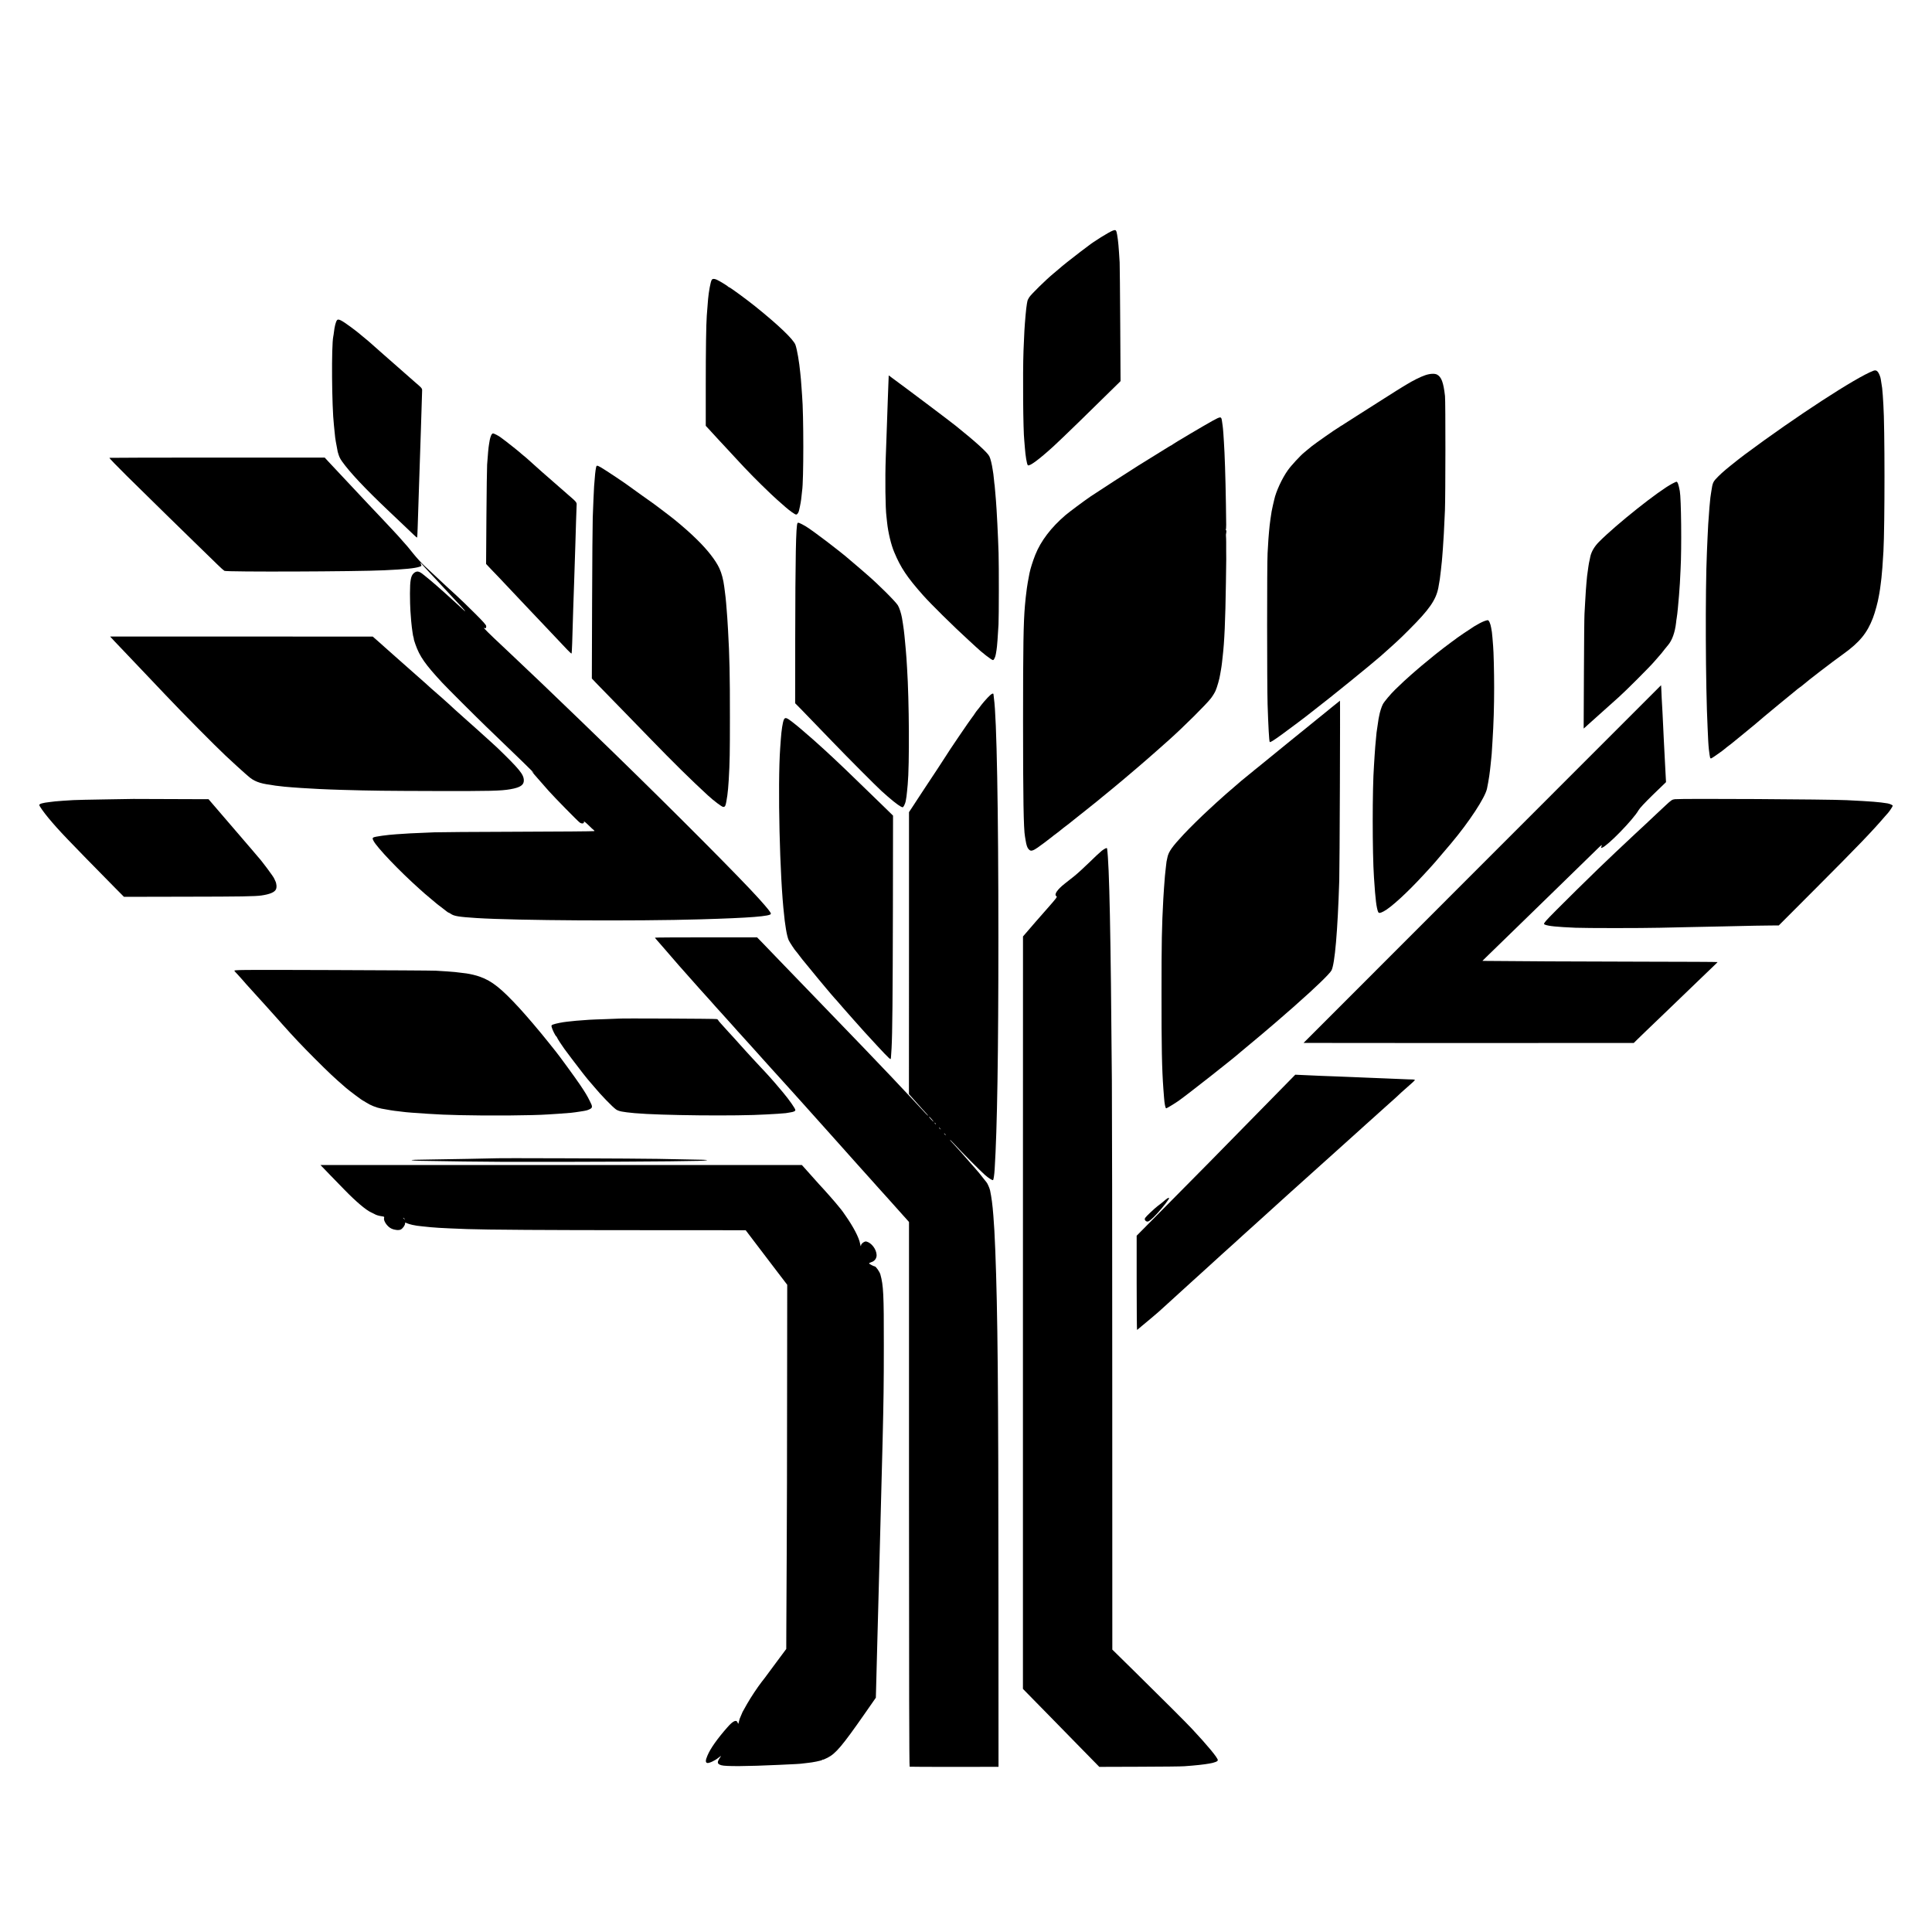
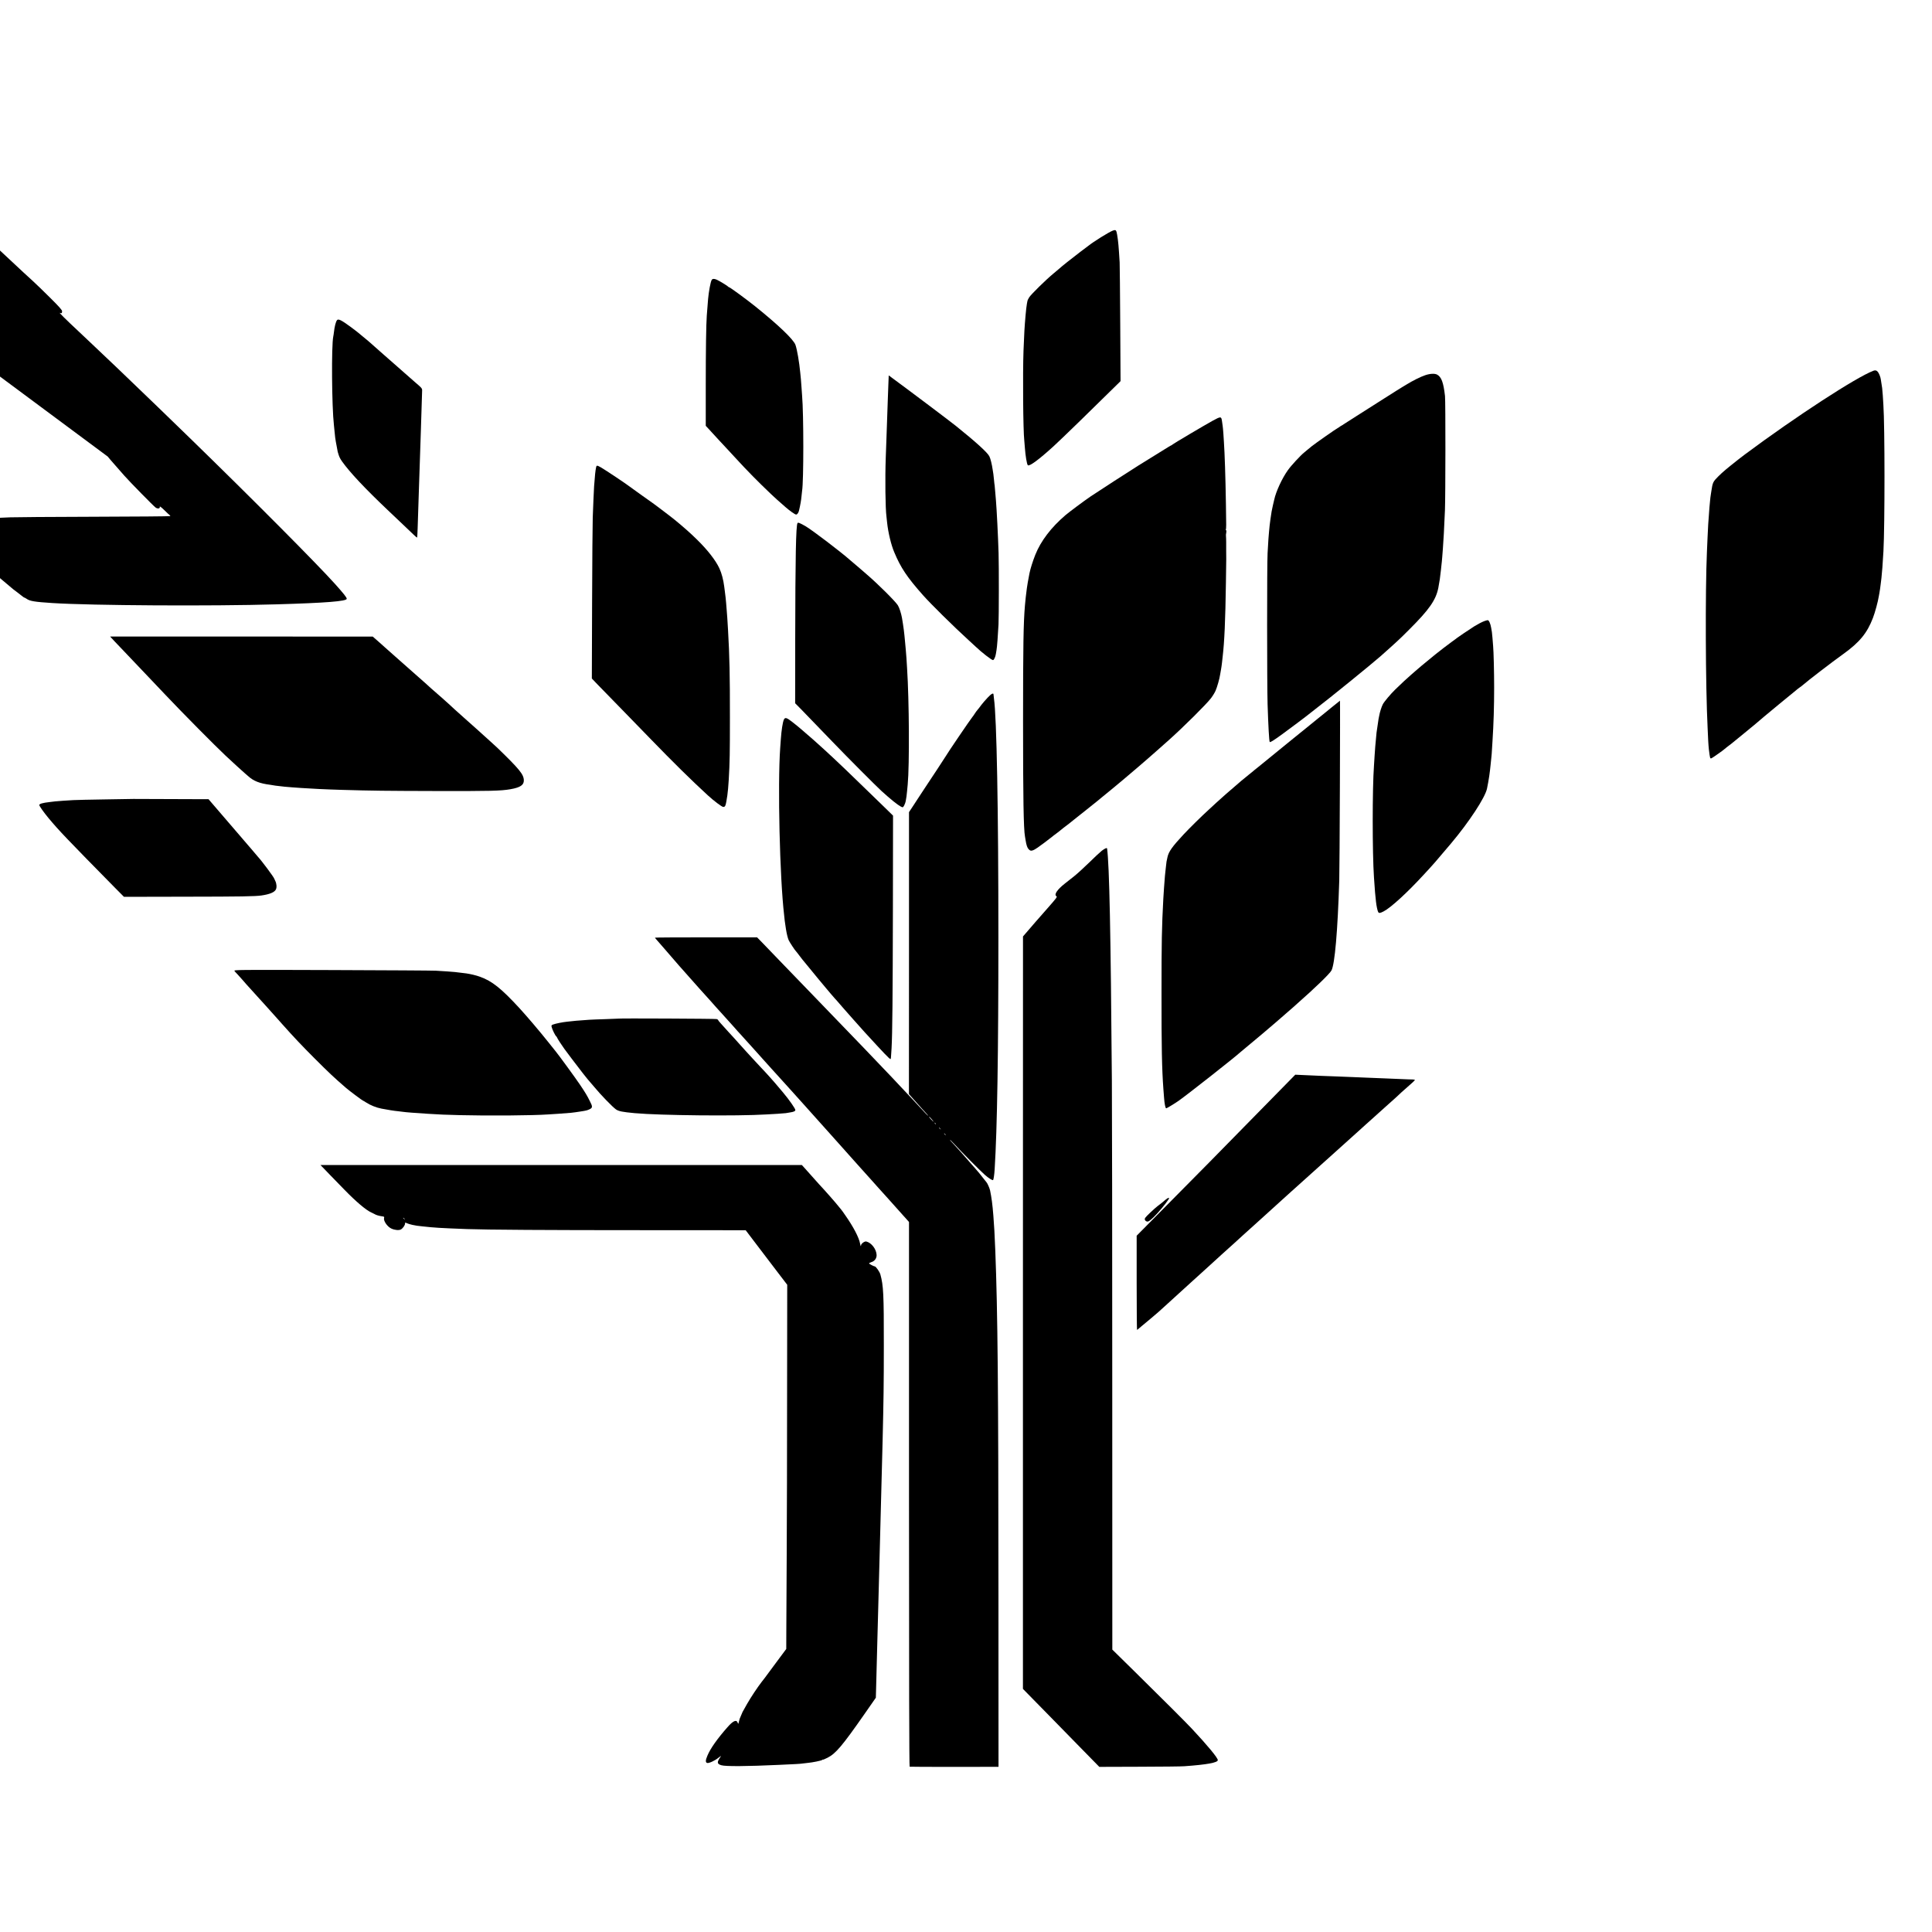
<svg xmlns="http://www.w3.org/2000/svg" version="1.0" width="3000pt" height="3000pt" viewBox="0 0 3000 3000" preserveAspectRatio="xMidYMid meet">
  <g transform="translate(0,3000) scale(0.1,-0.1)" fill="#000000" stroke="none">
    <path d="M17275 26417 c-63 -25 -297 -171 -375 -234 -8 -6 -64 -49 -125 -94 -95 -71 -310 -242 -325 -259 -3 -3 -45 -39 -95 -80 -116 -96 -343 -319 -373 -366 -13 -20 -26 -46 -28 -58 -2 -11 -6 -30 -8 -41 -5 -27 -16 -116 -21 -180 -18 -209 -20 -259 -32 -550 -13 -361 -6 -1242 12 -1395 2 -19 6 -69 9 -110 9 -128 31 -259 46 -274 23 -23 174 89 397 292 118 107 651 626 1009 980 l34 34 -5 886 c-3 488 -7 919 -9 957 -15 249 -22 329 -39 430 -13 76 -20 82 -72 62z" />
    <path d="M11050 25651 c-17 -32 -44 -175 -55 -296 -3 -29 -12 -145 -20 -255 -10 -132 -16 -529 -16 -1098 l0 -614 43 -46 c23 -26 47 -52 53 -58 5 -6 51 -55 100 -109 50 -53 110 -119 135 -145 25 -27 86 -92 135 -146 171 -187 348 -367 546 -555 40 -39 130 -120 227 -204 66 -58 147 -115 164 -115 17 0 35 25 44 58 21 87 34 162 39 219 3 37 8 79 10 92 25 145 25 1188 0 1477 -2 28 -7 91 -10 140 -3 49 -7 103 -9 119 -2 17 -7 62 -10 100 -15 160 -49 358 -74 429 -29 84 -263 308 -629 602 -136 109 -389 294 -402 294 -5 0 -11 4 -13 8 -4 9 -139 92 -181 110 -40 17 -65 15 -77 -7z" />
    <path d="M5233 25028 c-19 -24 -38 -98 -48 -188 -3 -25 -7 -54 -10 -65 -30 -140 -23 -1089 10 -1375 3 -19 7 -64 10 -100 6 -72 13 -123 20 -160 3 -14 10 -52 16 -85 5 -33 11 -64 13 -70 21 -75 32 -100 68 -151 120 -169 354 -418 708 -754 84 -80 198 -188 253 -240 55 -52 122 -117 150 -143 27 -26 51 -46 53 -44 3 2 7 64 9 138 7 194 14 431 20 614 3 88 7 223 10 300 7 175 15 430 20 600 3 109 12 380 19 605 3 62 9 53 -109 155 -114 99 -134 117 -165 145 -15 14 -38 34 -51 45 -58 50 -274 240 -279 245 -5 5 -160 143 -225 199 -29 25 -118 99 -158 131 -11 8 -24 20 -31 25 -6 6 -45 35 -86 65 -148 109 -197 134 -217 108z" />
    <path d="M29090 24243 c-269 -102 -1200 -708 -1991 -1296 -35 -26 -79 -60 -98 -75 -194 -153 -247 -198 -317 -267 -85 -85 -90 -96 -110 -230 -3 -22 -7 -51 -10 -65 -3 -14 -7 -52 -10 -85 -2 -33 -7 -80 -10 -105 -2 -25 -7 -81 -9 -125 -3 -44 -7 -105 -10 -136 -2 -30 -7 -120 -10 -200 -3 -79 -8 -182 -10 -229 -27 -601 -22 -2088 11 -2740 3 -63 7 -151 9 -195 2 -44 7 -102 10 -130 19 -150 18 -147 43 -138 15 6 190 129 202 143 4 5 60 48 105 82 6 5 91 74 190 155 150 122 227 187 321 268 41 35 116 97 229 190 72 59 139 114 150 123 11 10 42 35 70 57 27 22 56 46 64 53 8 7 26 21 40 30 14 9 35 25 46 35 78 69 451 355 627 481 253 182 371 325 461 561 32 83 78 252 91 335 3 19 7 44 10 55 5 28 15 93 20 140 3 22 7 63 11 90 10 87 19 212 31 415 22 406 22 1941 -1 2275 -1 28 -6 93 -9 145 -4 53 -8 105 -10 115 -5 28 -19 117 -21 135 -4 35 -29 97 -48 118 -20 22 -38 26 -67 15z" />
    <path d="M22129 24173 c-70 -23 -197 -87 -284 -141 -22 -14 -49 -30 -60 -36 -12 -6 -140 -87 -285 -179 -146 -93 -346 -220 -445 -283 -99 -62 -185 -118 -191 -122 -5 -5 -21 -15 -35 -22 -13 -7 -26 -16 -29 -19 -3 -3 -16 -12 -30 -19 -29 -15 -339 -232 -396 -277 -20 -16 -54 -43 -73 -60 -20 -16 -41 -34 -48 -40 -60 -48 -205 -205 -255 -276 -90 -126 -186 -334 -212 -459 -3 -14 -12 -52 -20 -85 -8 -33 -17 -76 -20 -95 -12 -74 -26 -171 -31 -219 -3 -28 -7 -75 -10 -103 -6 -59 -10 -116 -22 -329 -10 -177 -9 -2028 0 -2344 11 -342 24 -571 33 -586 6 -11 58 21 194 120 117 85 397 295 433 326 6 6 42 34 79 62 223 170 872 697 1014 822 250 222 302 270 448 417 309 308 412 456 450 644 18 91 30 173 41 280 3 30 7 69 9 86 3 17 7 68 11 115 3 46 8 104 10 129 10 124 19 296 32 595 9 232 10 1690 1 1775 -24 211 -55 296 -123 333 -37 20 -110 16 -186 -10z" />
    <path d="M13799 24143 c0 -15 -2 -59 -4 -98 -2 -38 -6 -160 -10 -270 -6 -192 -8 -252 -20 -575 -3 -80 -8 -217 -11 -305 -12 -324 -6 -795 11 -917 2 -18 7 -60 10 -93 16 -152 62 -346 111 -460 101 -242 198 -387 448 -669 116 -131 472 -483 706 -696 51 -47 103 -94 114 -105 86 -83 244 -205 265 -205 15 0 38 49 45 96 4 22 8 49 10 61 8 38 22 227 31 398 6 111 7 910 1 1105 -8 265 -29 677 -41 820 -2 25 -7 83 -11 130 -3 47 -8 93 -9 102 -2 9 -7 48 -10 85 -4 37 -8 79 -10 92 -3 13 -7 45 -11 70 -11 78 -34 173 -51 205 -30 60 -207 221 -518 471 -88 71 -721 548 -987 743 l-58 43 -1 -28z" />
    <path d="M18825 23464 c-125 -69 -606 -354 -615 -364 -3 -4 -12 -10 -20 -14 -20 -9 -26 -13 -273 -166 -119 -74 -228 -142 -242 -150 -112 -70 -645 -414 -739 -478 -107 -73 -328 -238 -391 -291 -222 -190 -383 -400 -469 -616 -39 -98 -76 -216 -90 -285 -22 -114 -36 -193 -41 -235 -3 -27 -8 -63 -10 -80 -5 -32 -9 -75 -20 -190 -23 -272 -29 -618 -29 -1805 0 -1176 8 -1664 30 -1780 2 -14 7 -41 10 -60 11 -71 26 -116 47 -137 39 -43 67 -31 242 100 66 50 122 93 125 96 3 4 32 26 65 50 33 25 62 47 65 51 3 3 23 19 45 36 37 27 123 94 170 133 11 9 97 77 190 151 94 74 175 139 181 145 6 5 28 24 48 40 42 34 69 56 176 144 83 69 90 75 175 146 106 89 340 289 365 312 8 7 27 24 41 36 14 12 58 51 99 87 65 57 103 91 186 165 231 206 586 559 657 652 27 35 59 87 72 117 24 54 63 191 71 251 3 17 9 53 14 80 5 28 12 75 15 105 3 30 8 71 10 90 28 238 42 556 51 1155 6 414 6 390 4 490 0 39 -1 102 0 140 0 39 -2 79 -3 90 -2 11 -1 34 4 52 4 18 3 36 -2 39 -5 3 -7 9 -5 13 8 12 8 49 2 396 -7 433 -19 780 -31 960 -2 28 -6 91 -9 140 -4 50 -8 101 -11 115 -2 14 -7 45 -10 70 -11 77 -16 77 -150 4z" />
-     <path d="M7625 23236 c-8 -18 -17 -49 -20 -67 -3 -19 -7 -45 -10 -59 -10 -54 -20 -164 -31 -325 -3 -44 -8 -409 -11 -811 l-5 -731 78 -83 c44 -45 99 -104 124 -129 52 -55 302 -319 350 -371 18 -19 96 -102 174 -184 77 -81 152 -160 166 -175 39 -42 291 -308 364 -385 36 -38 68 -67 71 -64 3 3 7 77 10 164 10 344 22 734 30 939 2 61 7 198 10 305 3 107 8 247 10 310 2 63 7 214 10 335 4 121 8 236 9 255 3 38 -6 49 -124 150 -34 30 -68 59 -74 65 -6 5 -45 39 -86 75 -41 35 -77 67 -80 70 -3 3 -39 34 -80 70 -41 36 -80 70 -86 75 -6 6 -44 39 -84 75 -41 36 -97 86 -126 113 -28 26 -64 57 -80 69 -16 12 -31 25 -34 28 -12 14 -182 151 -245 198 -38 28 -75 55 -80 60 -27 22 -104 62 -119 62 -10 0 -23 -14 -31 -34z" />
-     <path d="M1699 22891 c-6 -2 116 -129 272 -283 540 -531 757 -744 1039 -1018 155 -151 321 -313 369 -359 47 -47 95 -89 106 -95 36 -19 2054 -12 2485 9 322 15 471 30 546 55 29 10 32 14 24 30 -14 27 -12 38 4 18 7 -10 63 -71 123 -135 61 -65 125 -134 143 -153 18 -19 76 -82 130 -140 54 -58 112 -121 130 -140 18 -19 55 -60 84 -90 28 -30 58 -64 66 -75 13 -18 -9 0 -106 91 -49 46 -135 124 -214 194 -41 36 -95 83 -120 106 -40 36 -149 127 -175 147 -5 4 -21 17 -35 28 -64 53 -102 58 -148 16 -42 -39 -56 -114 -56 -312 0 -99 3 -220 7 -270 4 -49 10 -121 12 -160 3 -38 8 -81 10 -95 3 -14 7 -50 11 -80 4 -30 10 -65 15 -77 5 -13 6 -23 4 -23 -2 0 9 -39 26 -86 66 -188 151 -309 414 -593 73 -79 527 -532 691 -690 476 -456 778 -751 729 -711 l-30 25 20 -25 c11 -14 22 -27 25 -30 3 -3 35 -39 70 -80 80 -92 72 -82 150 -171 88 -99 448 -466 482 -491 34 -24 73 -16 65 13 -3 12 26 -10 69 -52 40 -40 79 -76 86 -80 7 -4 10 -11 6 -14 -4 -4 -541 -8 -1195 -10 -653 -2 -1233 -6 -1288 -9 -55 -2 -170 -8 -255 -11 -85 -3 -180 -8 -210 -11 -30 -2 -86 -6 -125 -8 -141 -9 -336 -36 -357 -50 -16 -12 -16 -15 2 -52 52 -102 401 -468 710 -744 40 -36 78 -70 84 -75 6 -6 52 -44 101 -85 50 -41 92 -77 95 -80 3 -3 27 -21 53 -40 26 -19 62 -47 80 -62 18 -15 36 -28 40 -28 5 0 21 -9 36 -19 50 -36 123 -48 401 -66 611 -39 2476 -50 3480 -20 767 22 1090 48 1090 86 0 21 -45 78 -185 234 -285 317 -1293 1330 -2251 2262 -365 355 -653 633 -908 877 -92 88 -196 188 -230 221 -35 33 -130 123 -211 200 -82 77 -169 160 -195 185 -25 25 -106 101 -180 170 -207 193 -317 303 -294 291 26 -12 34 -6 34 26 0 18 -46 70 -178 201 -97 97 -224 220 -281 272 -58 52 -121 111 -142 130 -197 184 -286 268 -358 334 -46 43 -122 125 -169 184 -47 59 -88 109 -91 112 -3 3 -33 36 -66 75 -33 38 -71 81 -85 96 -14 14 -47 50 -74 80 -27 30 -115 124 -196 209 -81 85 -162 171 -180 190 -18 19 -85 91 -150 160 -65 69 -132 141 -150 160 -18 19 -87 93 -154 164 -66 72 -146 157 -178 190 l-56 61 -1666 0 c-916 0 -1671 -2 -1677 -4z" />
+     <path d="M1699 22891 l-30 25 20 -25 c11 -14 22 -27 25 -30 3 -3 35 -39 70 -80 80 -92 72 -82 150 -171 88 -99 448 -466 482 -491 34 -24 73 -16 65 13 -3 12 26 -10 69 -52 40 -40 79 -76 86 -80 7 -4 10 -11 6 -14 -4 -4 -541 -8 -1195 -10 -653 -2 -1233 -6 -1288 -9 -55 -2 -170 -8 -255 -11 -85 -3 -180 -8 -210 -11 -30 -2 -86 -6 -125 -8 -141 -9 -336 -36 -357 -50 -16 -12 -16 -15 2 -52 52 -102 401 -468 710 -744 40 -36 78 -70 84 -75 6 -6 52 -44 101 -85 50 -41 92 -77 95 -80 3 -3 27 -21 53 -40 26 -19 62 -47 80 -62 18 -15 36 -28 40 -28 5 0 21 -9 36 -19 50 -36 123 -48 401 -66 611 -39 2476 -50 3480 -20 767 22 1090 48 1090 86 0 21 -45 78 -185 234 -285 317 -1293 1330 -2251 2262 -365 355 -653 633 -908 877 -92 88 -196 188 -230 221 -35 33 -130 123 -211 200 -82 77 -169 160 -195 185 -25 25 -106 101 -180 170 -207 193 -317 303 -294 291 26 -12 34 -6 34 26 0 18 -46 70 -178 201 -97 97 -224 220 -281 272 -58 52 -121 111 -142 130 -197 184 -286 268 -358 334 -46 43 -122 125 -169 184 -47 59 -88 109 -91 112 -3 3 -33 36 -66 75 -33 38 -71 81 -85 96 -14 14 -47 50 -74 80 -27 30 -115 124 -196 209 -81 85 -162 171 -180 190 -18 19 -85 91 -150 160 -65 69 -132 141 -150 160 -18 19 -87 93 -154 164 -66 72 -146 157 -178 190 l-56 61 -1666 0 c-916 0 -1671 -2 -1677 -4z" />
    <path d="M9256 22743 c-12 -61 -17 -109 -31 -295 -2 -35 -7 -128 -10 -208 -3 -80 -8 -206 -11 -280 -3 -74 -8 -666 -10 -1315 l-4 -1181 85 -89 c47 -49 220 -226 384 -394 164 -168 367 -378 452 -465 341 -352 622 -629 880 -866 92 -85 219 -180 239 -180 34 0 39 15 64 178 7 44 17 156 22 245 16 278 18 413 18 967 1 647 -6 959 -29 1355 -10 177 -14 226 -20 300 -3 39 -8 95 -10 125 -4 53 -10 103 -20 180 -3 19 -7 51 -9 70 -14 109 -40 209 -76 286 -57 123 -185 288 -352 450 -103 101 -196 183 -338 300 -54 45 -358 275 -382 289 -9 6 -67 47 -130 92 -62 46 -121 88 -132 95 -10 7 -30 22 -44 32 -71 55 -399 273 -464 310 -59 33 -65 32 -72 -1z" />
-     <path d="M25965 22489 c-208 -108 -865 -630 -1137 -904 -71 -72 -118 -153 -134 -230 -4 -22 -8 -42 -9 -45 -7 -28 -16 -72 -20 -105 -3 -22 -7 -51 -9 -65 -8 -47 -16 -115 -22 -195 -3 -44 -8 -96 -9 -115 -2 -19 -6 -93 -10 -165 -4 -71 -9 -159 -11 -195 -3 -36 -7 -451 -9 -924 l-4 -859 22 19 c12 10 31 28 43 39 18 17 130 118 184 165 47 42 166 148 190 170 15 14 63 57 106 95 100 88 483 471 549 549 28 32 61 71 75 86 30 33 44 50 90 110 19 24 42 52 50 61 64 74 109 198 126 349 2 25 7 59 10 75 3 17 7 46 9 65 2 19 6 58 9 85 10 95 27 311 31 385 2 30 7 129 11 220 18 330 10 1096 -12 1215 -19 103 -34 145 -53 145 -3 0 -33 -14 -66 -31z" />
    <path d="M12384 21878 c-25 -39 -34 -529 -36 -1815 l-1 -983 91 -92 c94 -96 118 -121 481 -498 246 -256 677 -688 766 -770 149 -135 251 -217 304 -245 31 -15 31 -15 50 16 10 17 22 51 26 76 3 25 8 54 11 66 2 12 6 48 9 82 3 33 8 80 10 105 28 299 23 1296 -10 1805 -3 50 -8 122 -10 160 -3 39 -7 95 -10 125 -3 30 -8 84 -11 120 -14 156 -23 227 -48 375 -13 71 -39 153 -63 194 -34 58 -310 333 -483 481 -14 12 -38 33 -55 48 -16 15 -64 55 -105 90 -41 35 -86 73 -100 85 -145 129 -584 462 -688 524 -90 52 -120 64 -128 51z" />
    <path d="M23050 20356 c-36 -13 -103 -48 -155 -80 -83 -53 -257 -170 -268 -180 -7 -6 -41 -32 -77 -57 -61 -44 -197 -148 -265 -203 -184 -151 -293 -241 -306 -255 -9 -9 -41 -36 -70 -61 -50 -42 -147 -133 -243 -226 -72 -70 -174 -191 -194 -231 -20 -39 -47 -124 -56 -178 -3 -16 -8 -39 -10 -50 -4 -22 -22 -146 -31 -210 -4 -35 -9 -88 -20 -215 -2 -19 -6 -82 -10 -140 -3 -58 -8 -130 -10 -160 -26 -354 -26 -1350 0 -1735 16 -235 18 -256 31 -374 8 -72 23 -140 34 -162 12 -22 29 -20 85 9 108 55 364 288 621 568 157 169 173 188 423 484 281 333 532 715 561 854 18 91 20 100 35 196 7 52 17 127 20 165 3 39 8 87 11 107 5 35 7 63 19 263 18 280 26 542 26 840 0 239 -8 563 -16 645 -3 30 -8 87 -10 125 -3 39 -7 79 -9 90 -2 11 -7 40 -11 65 -11 67 -35 120 -54 120 -9 -1 -32 -7 -51 -14z" />
    <path d="M1733 20091 c12 -14 36 -39 52 -56 17 -17 98 -102 180 -189 179 -190 202 -214 404 -425 86 -90 178 -187 204 -215 260 -275 764 -784 927 -937 128 -120 258 -238 295 -270 22 -19 49 -42 60 -52 82 -75 179 -113 340 -133 22 -3 47 -7 55 -9 8 -2 42 -7 75 -10 33 -4 76 -8 95 -11 19 -2 73 -6 120 -10 47 -3 110 -7 140 -10 120 -9 403 -23 627 -29 467 -14 687 -16 1458 -18 856 -2 1011 2 1161 28 153 27 210 65 208 139 -2 92 -68 172 -413 506 -14 14 -66 61 -115 105 -50 44 -104 94 -122 110 -17 17 -42 39 -55 50 -23 20 -44 38 -229 204 -46 42 -112 100 -145 130 -33 30 -64 59 -70 65 -9 10 -224 200 -284 251 -13 11 -31 27 -40 36 -17 17 -76 69 -201 179 -41 36 -99 87 -130 115 -30 27 -66 59 -79 70 -13 11 -36 31 -51 45 -29 27 -133 119 -220 195 -30 27 -57 51 -60 54 -3 4 -34 31 -69 61 l-63 55 -2039 1 -2039 0 23 -25z" />
-     <path d="M23018 16584 c-1525 -1526 -2774 -2776 -2776 -2778 -1 -1 1152 -2 2563 -2 l2564 1 63 62 c35 34 93 90 129 125 36 35 157 151 269 258 111 107 230 222 265 255 34 33 156 150 270 260 114 110 229 221 256 246 27 25 49 48 49 50 0 3 -514 5 -1142 6 -895 1 -2229 8 -2476 12 l-33 1 64 63 c35 34 198 193 362 352 164 160 346 337 406 395 59 58 230 224 380 370 313 305 438 427 562 548 67 66 85 80 78 59 -14 -37 -14 -37 7 -30 88 32 482 436 564 580 19 34 99 119 228 245 l200 193 -5 90 c-3 50 -8 135 -10 190 -9 186 -16 320 -20 390 -2 39 -6 134 -10 210 -3 77 -8 169 -10 205 -8 132 -18 326 -19 372 -1 27 -2 48 -3 48 -1 0 -1249 -1249 -2775 -2776z" />
    <path d="M15337 19168 c-33 -34 -78 -87 -101 -117 -22 -31 -49 -65 -59 -76 -10 -11 -28 -36 -40 -55 -12 -19 -29 -44 -39 -55 -29 -34 -397 -576 -407 -599 -2 -5 -61 -95 -130 -200 -70 -105 -164 -247 -209 -316 -45 -69 -86 -132 -92 -140 -5 -8 -40 -61 -77 -118 l-68 -103 0 -2189 -1 -2189 34 -38 c19 -21 64 -71 100 -112 37 -41 72 -79 77 -86 6 -6 30 -33 55 -60 25 -26 39 -45 32 -40 -8 4 -32 28 -55 53 -46 51 -50 55 -192 207 -144 155 -154 165 -309 329 -155 163 -316 331 -444 465 -46 47 -155 160 -242 251 -88 91 -199 206 -247 256 -48 50 -180 187 -293 304 -113 117 -241 250 -285 295 -44 45 -156 162 -250 259 -93 97 -207 216 -254 264 l-85 87 -793 0 c-436 0 -793 -2 -793 -5 0 -3 15 -21 33 -41 17 -20 55 -62 82 -94 28 -32 55 -63 60 -69 6 -6 37 -43 70 -81 102 -119 147 -170 278 -317 37 -42 76 -86 87 -98 11 -12 50 -56 87 -98 37 -41 75 -83 83 -92 8 -9 46 -51 83 -92 37 -42 76 -85 85 -96 9 -10 53 -59 97 -107 101 -111 86 -95 180 -200 43 -50 86 -97 95 -106 8 -8 42 -46 75 -83 33 -38 76 -85 95 -105 19 -21 64 -70 100 -111 36 -40 70 -78 75 -84 6 -6 71 -78 145 -161 74 -82 144 -159 155 -171 24 -25 162 -178 188 -208 10 -12 37 -41 59 -66 22 -25 71 -79 108 -120 180 -202 277 -309 319 -356 25 -28 75 -83 111 -124 36 -40 70 -78 75 -84 6 -6 44 -49 85 -95 41 -47 82 -92 90 -101 16 -17 140 -155 168 -188 9 -10 49 -55 88 -98 39 -43 95 -106 125 -139 29 -33 58 -65 63 -71 6 -6 43 -46 81 -90 39 -43 77 -85 85 -94 8 -9 31 -34 50 -56 65 -74 175 -197 195 -218 11 -12 36 -39 55 -61 l35 -40 0 -4227 c0 -2827 3 -4229 10 -4231 5 -2 318 -3 695 -3 l685 1 -1 2625 c-1 3306 -12 4430 -49 5390 -11 262 -17 385 -30 542 -14 180 -28 281 -51 393 -8 37 -42 114 -58 130 -6 7 -22 27 -36 45 -33 45 -120 150 -145 176 -11 12 -39 43 -62 70 -23 27 -52 61 -65 75 -13 14 -52 59 -88 100 -36 40 -89 98 -117 129 -29 30 -53 58 -53 62 0 4 28 -23 62 -60 123 -134 411 -424 483 -487 56 -49 117 -87 125 -79 9 9 20 85 25 169 40 635 58 1805 58 3600 0 1992 -26 3413 -69 3710 -4 28 -7 56 -7 63 -1 27 -35 9 -90 -50z m-869 -6548 c43 -52 36 -51 -12 0 -20 22 -33 40 -29 40 4 0 23 -18 41 -40z m60 -75 c-3 -3 -9 2 -12 12 -6 14 -5 15 5 6 7 -7 10 -15 7 -18z m73 -72 c13 -16 12 -17 -3 -4 -17 13 -22 21 -14 21 2 0 10 -8 17 -17z m80 -90 c13 -16 12 -17 -3 -4 -17 13 -22 21 -14 21 2 0 10 -8 17 -17z" />
    <path d="M20700 19034 c-58 -47 -114 -93 -125 -102 -11 -9 -65 -53 -120 -97 -55 -44 -105 -84 -111 -90 -6 -5 -28 -23 -49 -40 -21 -16 -66 -53 -99 -80 -34 -28 -95 -77 -136 -110 -41 -33 -77 -62 -80 -65 -3 -3 -63 -52 -135 -110 -71 -57 -132 -107 -135 -110 -3 -3 -63 -52 -135 -110 -71 -57 -132 -106 -135 -110 -3 -3 -28 -24 -57 -46 -29 -23 -78 -63 -110 -90 -171 -146 -347 -300 -387 -339 -12 -11 -65 -59 -117 -108 -106 -96 -301 -288 -394 -388 -170 -182 -228 -263 -246 -347 -17 -76 -16 -69 -23 -137 -3 -33 -8 -73 -10 -90 -4 -27 -8 -74 -21 -250 -3 -33 -7 -109 -11 -170 -24 -441 -28 -672 -28 -1465 -1 -836 6 -1177 29 -1490 3 -41 8 -100 10 -130 7 -100 21 -170 34 -170 9 0 134 76 190 115 151 107 888 687 963 758 7 7 81 68 163 136 83 69 159 133 170 142 11 10 54 46 95 81 41 34 77 65 80 68 3 3 70 62 150 130 80 69 152 132 161 140 8 8 35 32 60 54 280 246 507 466 534 517 52 99 96 606 121 1399 6 165 16 2790 11 2790 -1 0 -49 -39 -107 -86z" />
    <path d="M12172 18826 c-18 -39 -38 -168 -47 -301 -3 -44 -8 -107 -10 -139 -41 -569 -7 -2020 61 -2596 2 -19 6 -57 9 -85 4 -27 8 -62 11 -77 2 -16 6 -43 9 -60 11 -68 27 -134 42 -168 14 -30 96 -156 112 -170 4 -3 26 -32 51 -65 25 -33 47 -62 50 -65 3 -3 34 -41 70 -85 76 -94 302 -368 310 -375 3 -3 30 -34 59 -70 30 -36 60 -69 65 -75 6 -5 38 -41 71 -80 33 -38 62 -72 65 -75 3 -3 36 -41 75 -85 38 -44 72 -82 75 -85 3 -3 41 -45 85 -95 44 -49 85 -95 90 -101 312 -340 387 -419 402 -419 7 0 8 10 17 165 13 231 18 784 21 2185 l2 1430 -106 104 c-58 57 -207 201 -330 320 -123 119 -260 252 -306 296 -45 44 -129 123 -186 176 -137 127 -151 140 -238 218 -41 36 -79 71 -85 76 -6 6 -42 37 -81 70 -38 33 -72 62 -75 65 -13 13 -121 102 -162 133 -84 65 -108 71 -126 33z" />
    <path d="M2067 17594 c-1 -1 -193 -4 -427 -7 -234 -4 -459 -8 -500 -11 -41 -3 -113 -7 -160 -10 -47 -3 -103 -8 -125 -10 -22 -3 -62 -8 -90 -11 -100 -11 -155 -27 -155 -45 0 -16 70 -115 145 -205 160 -192 286 -324 1031 -1081 l139 -140 955 2 c875 1 1081 5 1180 19 129 19 201 49 224 93 16 32 12 92 -10 134 -8 15 -15 31 -16 35 -4 21 -200 284 -253 339 -5 6 -28 33 -50 59 -22 27 -44 53 -50 59 -5 6 -37 43 -70 81 -33 39 -67 79 -77 90 -9 11 -67 79 -129 150 -61 72 -133 155 -159 185 -27 30 -89 103 -140 163 l-92 107 -66 0 c-548 3 -1104 5 -1105 4z" />
-     <path d="M26008 17590 c-43 -5 -56 -13 -150 -101 -57 -53 -119 -112 -139 -130 -20 -19 -96 -90 -169 -159 -73 -69 -142 -133 -154 -143 -12 -10 -77 -72 -146 -137 -69 -64 -143 -134 -165 -155 -257 -239 -1011 -982 -1076 -1060 -41 -50 -42 -54 -16 -64 58 -22 178 -34 472 -47 178 -7 1008 -7 1310 0 127 3 331 8 455 10 124 3 365 8 535 11 461 11 587 13 728 14 l128 1 552 553 c685 686 903 914 1098 1142 19 22 40 46 47 53 21 23 72 100 72 110 0 11 -43 30 -80 37 -138 22 -234 30 -635 50 -281 14 -2556 27 -2667 15z" />
    <path d="M17108 16789 c-29 -23 -118 -106 -198 -185 -80 -78 -184 -173 -232 -211 -48 -37 -112 -88 -142 -112 -122 -96 -174 -174 -131 -198 15 -9 -4 -33 -145 -193 -88 -99 -280 -319 -330 -379 l-45 -52 -1 -5842 0 -5842 147 -150 c81 -82 196 -200 256 -261 59 -61 260 -266 445 -455 l338 -345 622 2 c343 1 658 4 700 8 351 25 518 56 518 95 0 35 -160 228 -405 490 -92 98 -449 455 -882 881 l-351 345 -1 4110 c0 2261 -3 4387 -6 4725 -18 2322 -39 3339 -74 3603 -2 17 -33 4 -83 -34z" />
    <path d="M3641 14923 c7 -10 27 -32 44 -49 16 -17 53 -58 80 -89 28 -32 55 -63 60 -69 11 -11 58 -63 200 -221 44 -48 85 -93 90 -99 6 -6 48 -54 95 -106 47 -52 90 -100 95 -106 6 -6 42 -46 80 -90 170 -191 299 -328 500 -529 220 -220 302 -298 490 -460 46 -40 253 -195 260 -195 4 0 25 -13 48 -28 65 -43 161 -82 242 -97 99 -19 198 -35 255 -40 36 -4 72 -9 81 -10 25 -5 205 -19 384 -30 208 -13 241 -14 500 -21 433 -11 1130 -6 1365 11 30 2 100 7 155 10 209 14 211 15 345 35 97 15 108 18 148 37 44 22 45 40 2 123 -46 92 -69 130 -153 255 -71 106 -334 466 -379 520 -9 11 -61 76 -116 145 -133 167 -333 402 -445 524 -283 307 -426 422 -614 489 -59 22 -150 43 -213 52 -162 21 -205 25 -298 31 -48 3 -127 7 -177 11 -49 3 -776 7 -1614 10 -1480 5 -1525 4 -1510 -14z" />
    <path d="M9607 14183 c-1 -1 -93 -4 -204 -8 -111 -3 -225 -8 -255 -10 -29 -2 -89 -7 -133 -10 -44 -3 -96 -7 -115 -10 -19 -2 -62 -7 -95 -10 -71 -7 -178 -29 -218 -44 -24 -9 -27 -14 -21 -38 10 -41 54 -130 70 -144 8 -6 14 -16 14 -20 0 -8 76 -125 112 -174 5 -5 58 -77 119 -159 102 -137 253 -330 289 -367 8 -8 35 -40 60 -70 94 -115 285 -312 335 -346 43 -29 98 -40 290 -58 398 -36 1595 -48 2045 -20 36 2 114 7 174 10 60 4 117 8 127 10 9 2 39 7 66 11 57 8 83 20 83 38 0 21 -96 159 -186 266 -12 14 -48 57 -80 95 -60 73 -200 229 -269 300 -22 23 -80 86 -130 140 -49 54 -94 103 -100 109 -5 6 -46 51 -90 100 -44 50 -87 97 -95 106 -8 9 -50 54 -92 100 -42 47 -95 105 -117 130 -23 25 -41 48 -41 52 0 4 -10 10 -22 14 -19 6 -1516 13 -1521 7z" />
    <path d="M20064 13262 c-27 -27 -220 -224 -429 -437 -673 -688 -1038 -1058 -1762 -1788 l-223 -225 0 -731 c0 -402 3 -731 6 -731 3 0 11 6 18 13 7 6 32 28 56 47 24 19 88 73 144 120 95 80 132 112 211 185 34 32 196 179 225 205 16 14 161 146 220 200 15 14 62 57 105 95 90 82 91 83 220 200 54 50 106 97 115 105 9 8 54 49 100 90 46 41 91 82 100 90 37 34 210 192 320 290 40 36 82 74 94 85 12 11 64 58 116 105 118 107 99 90 215 195 55 49 116 104 135 122 19 18 44 40 56 50 20 17 127 113 259 233 33 30 96 87 139 125 43 39 91 81 106 95 66 61 450 406 539 485 18 17 43 39 55 50 12 11 55 49 95 85 41 36 86 76 100 90 14 14 89 81 166 149 77 68 149 133 160 145 11 12 54 50 95 86 117 102 150 133 150 140 0 4 -17 8 -37 8 -21 0 -99 2 -173 6 -74 3 -193 8 -265 11 -71 3 -184 7 -250 10 -66 3 -174 8 -240 10 -66 3 -178 8 -250 10 -151 5 -327 12 -511 21 l-131 6 -49 -50z" />
-     <path d="M7697 12014 c-1 -1 -195 -5 -432 -9 -236 -3 -502 -8 -590 -10 -88 -1 -189 -3 -224 -4 -107 -2 -61 -13 71 -16 105 -4 1255 -18 1298 -16 8 0 80 0 160 0 1063 -2 2504 5 2863 15 133 3 187 15 76 17 -65 1 -158 3 -699 14 -265 6 -2518 14 -2523 9z" />
    <path d="M5006 11879 c34 -37 170 -176 345 -356 176 -181 332 -313 412 -349 18 -8 39 -18 47 -23 29 -18 72 -31 123 -38 32 -4 37 -8 31 -25 -13 -43 48 -134 111 -164 52 -25 117 -31 148 -16 31 16 67 66 67 95 0 16 3 16 28 3 15 -7 54 -19 86 -26 65 -13 75 -15 156 -23 189 -21 268 -26 695 -42 289 -11 1261 -17 2707 -17 l1617 -1 164 -216 c90 -119 235 -309 322 -423 l159 -208 -2 -1652 c0 -909 -3 -2051 -6 -2538 -3 -487 -5 -1015 -6 -1175 l-1 -290 -157 -211 c-86 -116 -166 -224 -177 -239 -11 -15 -33 -43 -49 -63 -65 -85 -161 -228 -226 -341 -38 -67 -70 -123 -70 -125 0 -2 -10 -25 -22 -52 -24 -53 -23 -52 -36 -104 -7 -31 -9 -33 -16 -13 -19 57 -71 35 -161 -68 -159 -181 -265 -331 -310 -440 -31 -72 -32 -105 -5 -114 27 -8 121 35 179 83 36 29 42 32 29 12 -59 -84 -56 -111 15 -131 65 -19 396 -17 887 6 246 11 337 16 360 20 14 2 52 7 85 10 82 7 217 35 233 47 6 6 12 8 12 5 0 -4 31 10 70 29 128 65 227 182 578 685 l172 247 5 183 c9 335 15 572 20 764 3 105 7 271 10 370 2 99 7 268 10 375 3 107 7 278 10 380 3 102 7 273 10 380 12 433 25 914 40 1535 15 622 19 875 19 1485 1 790 -6 931 -54 1102 -11 39 -69 123 -86 123 -14 1 -84 36 -89 46 -3 4 12 13 34 20 52 15 85 60 83 112 -4 90 -79 189 -160 209 -26 7 -82 -34 -82 -60 0 -24 -8 -10 -14 24 -17 97 -104 263 -231 444 -32 47 -61 87 -65 90 -3 3 -23 28 -45 55 -45 57 -205 239 -300 340 -23 25 -146 163 -191 214 -16 18 -39 44 -51 57 l-22 24 -3737 0 -3738 0 30 -31z m1275 -806 c13 -16 12 -17 -3 -4 -17 13 -22 21 -14 21 2 0 10 -8 17 -17z" />
    <path d="M18095 11368 c-22 -18 -45 -37 -51 -43 -6 -5 -32 -26 -59 -45 -26 -19 -85 -72 -131 -116 -75 -72 -83 -84 -76 -105 6 -15 19 -25 35 -27 20 -3 41 12 98 65 66 63 190 210 232 276 24 38 2 36 -48 -5z" />
  </g>
</svg>